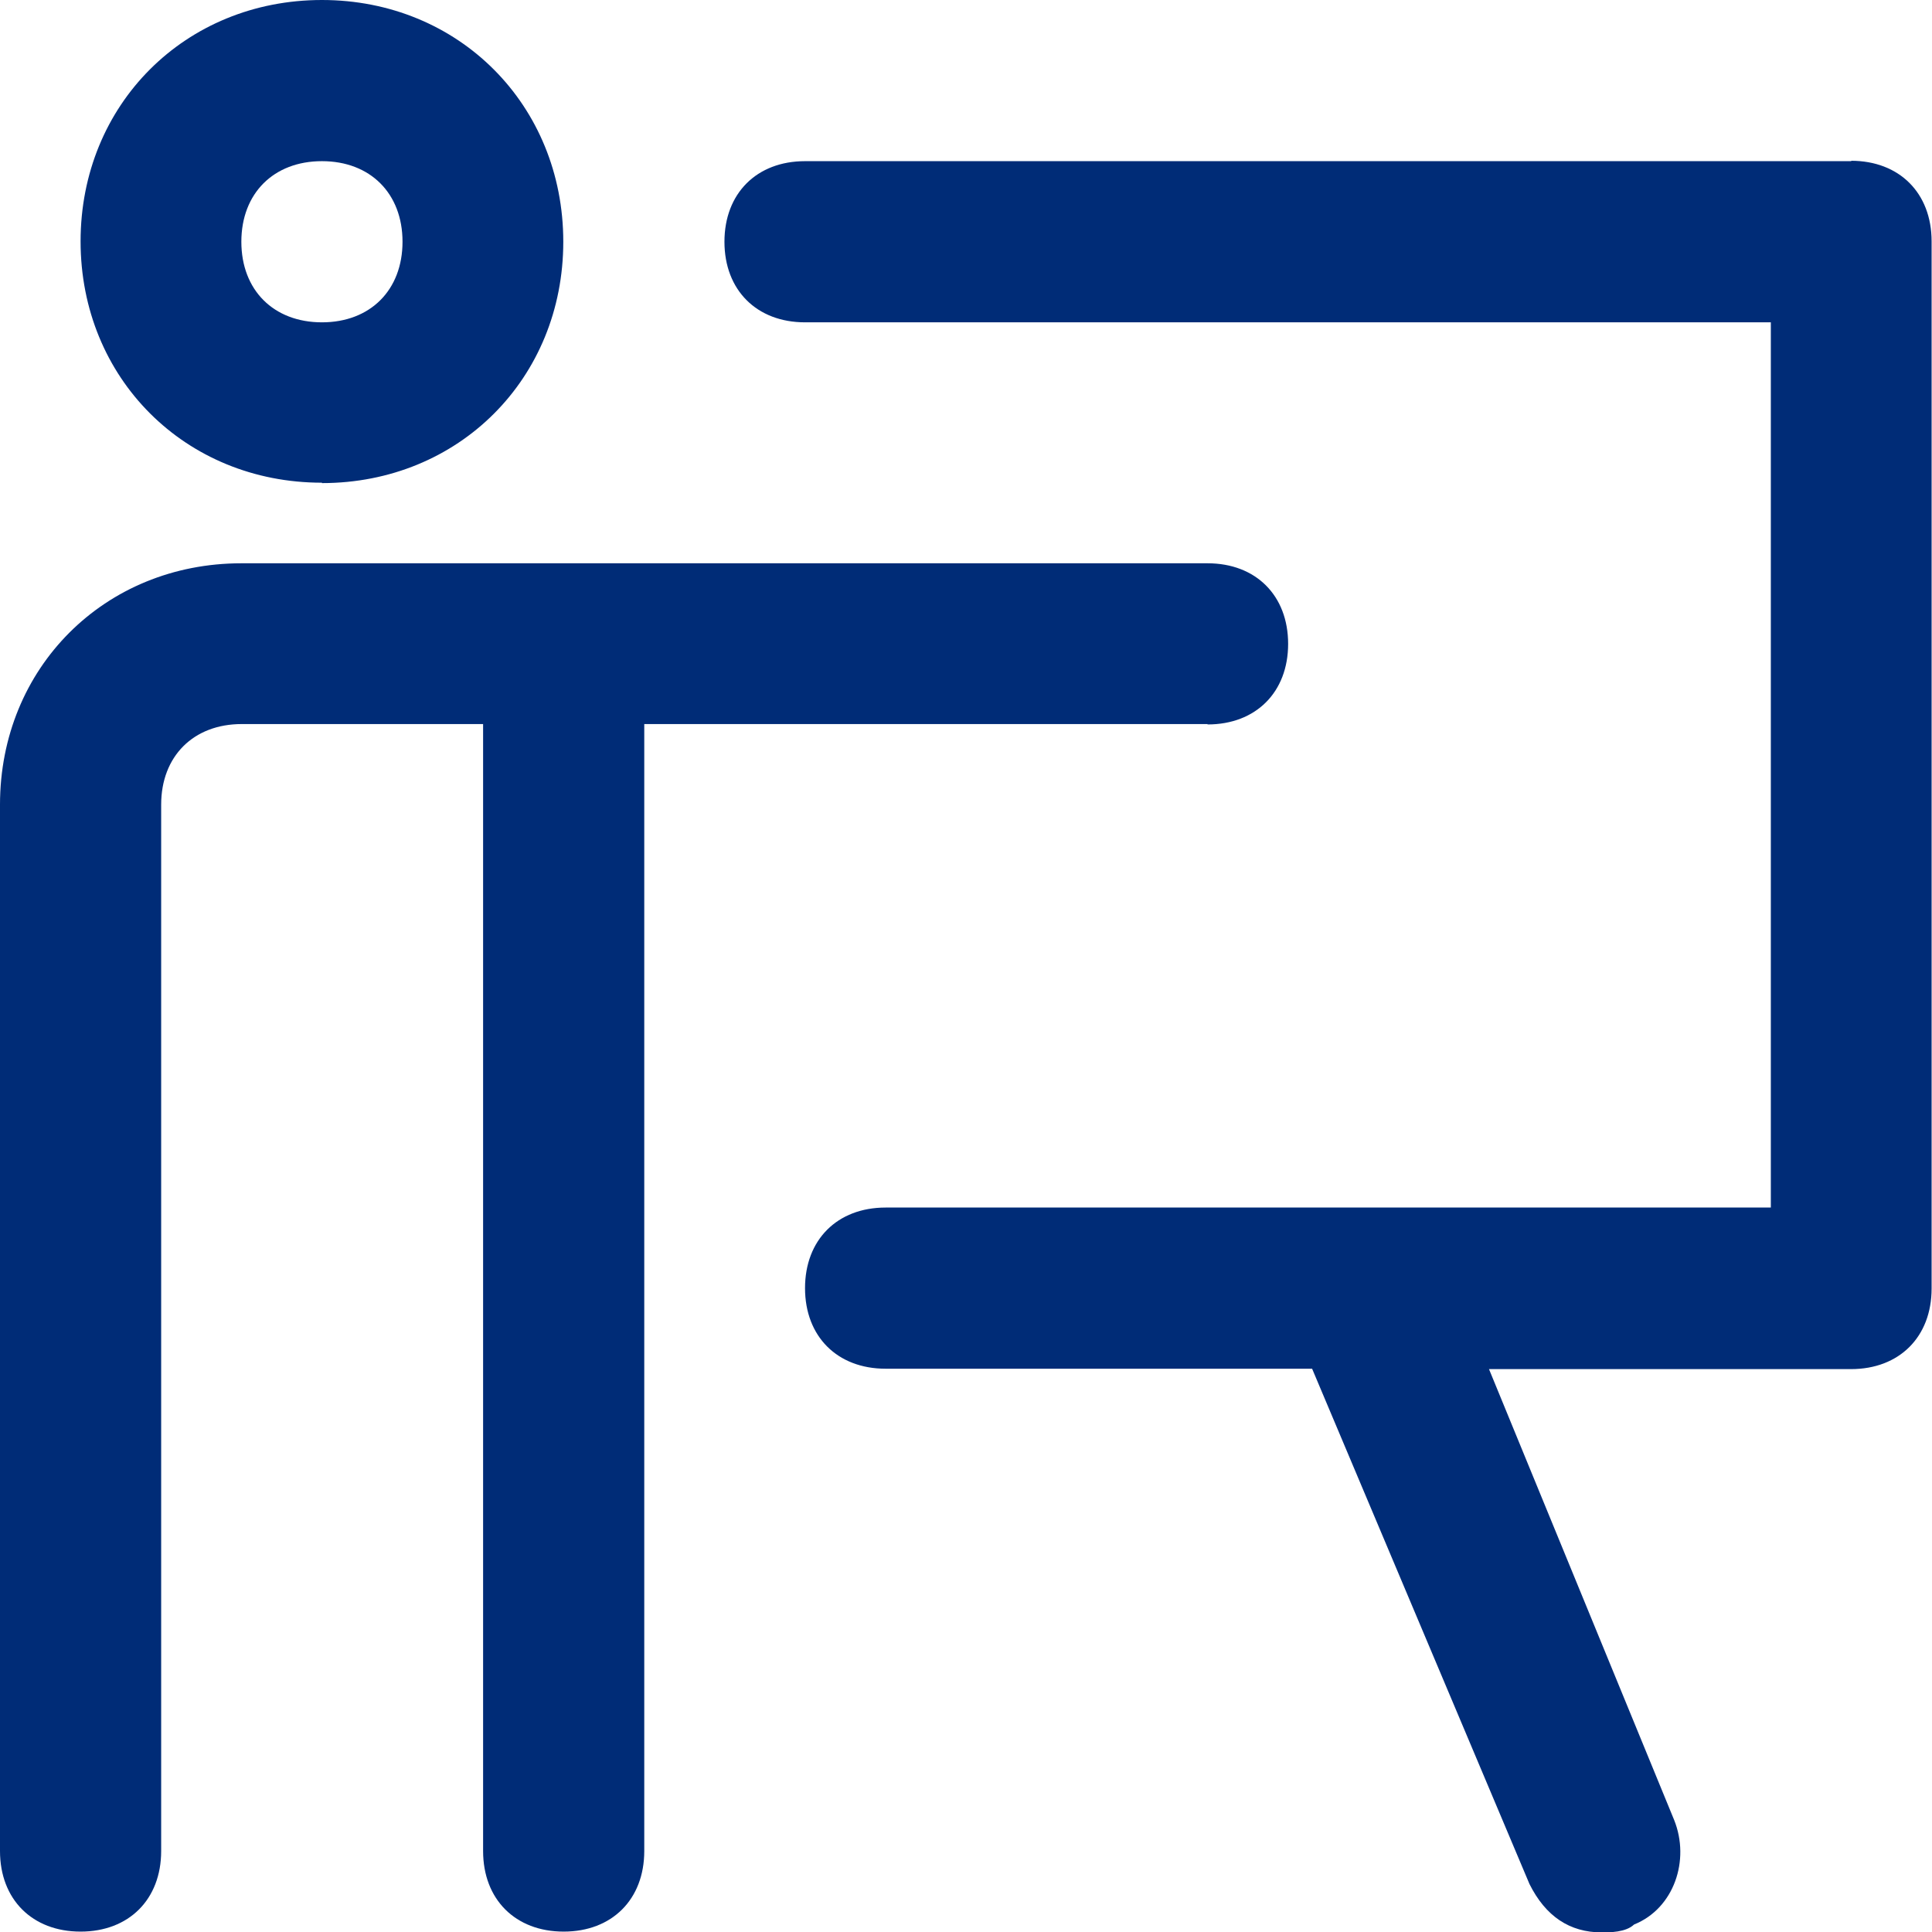
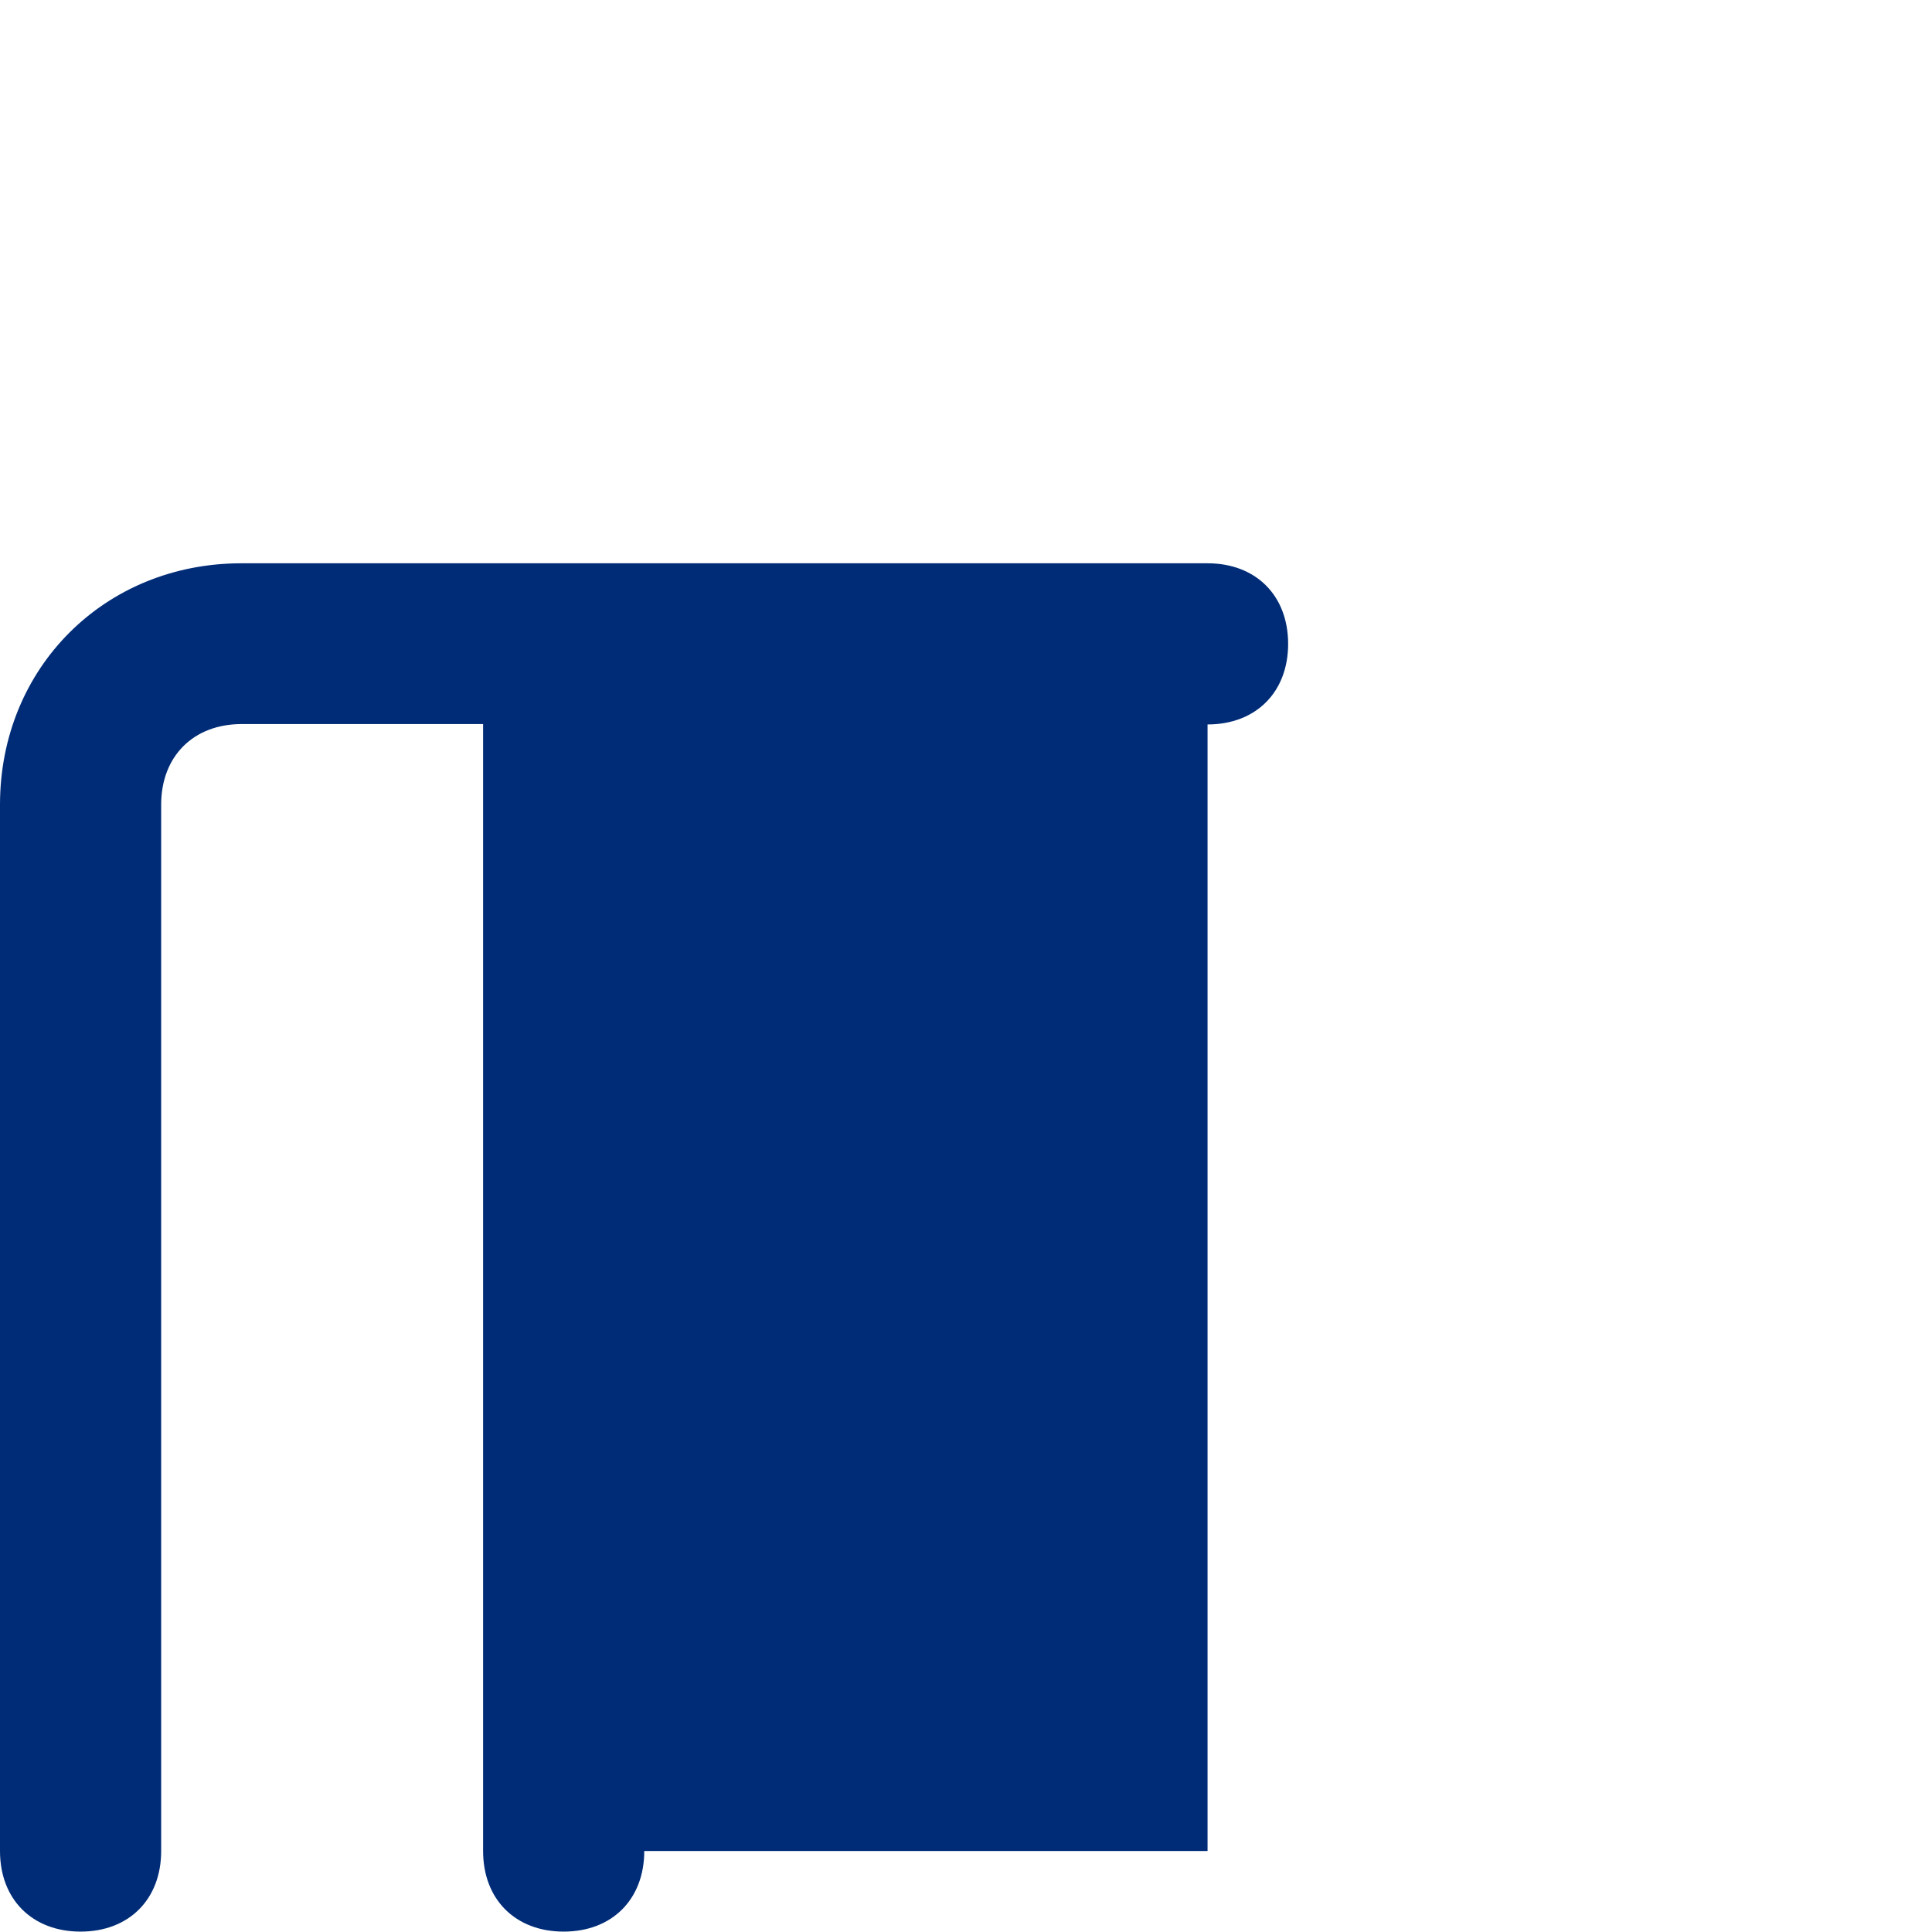
<svg xmlns="http://www.w3.org/2000/svg" id="Layer_1675b0ea2bf4d9" data-name="Layer 1" viewBox="0 0 49.15 49.15" aria-hidden="true" width="49px" height="49px">
  <defs>
    <linearGradient class="cerosgradient" data-cerosgradient="true" id="CerosGradient_id95cbb8baa" gradientUnits="userSpaceOnUse" x1="50%" y1="100%" x2="50%" y2="0%">
      <stop offset="0%" stop-color="#d1d1d1" />
      <stop offset="100%" stop-color="#d1d1d1" />
    </linearGradient>
    <linearGradient />
    <style>
      .cls-1-675b0ea2bf4d9{
        fill: #002c77;
        fill-rule: evenodd;
      }
    </style>
  </defs>
-   <path class="cls-1-675b0ea2bf4d9" d="M8.19,12.29c3.48,0,6.14-2.66,6.14-6.14S11.67,0,8.19,0,2.05,2.66,2.05,6.14s2.66,6.14,6.14,6.14h0ZM8.19,4.1c1.23,0,2.05.82,2.05,2.05s-.82,2.05-2.05,2.05-2.05-.82-2.05-2.05.82-2.05,2.05-2.05h0Z" />
-   <path class="cls-1-675b0ea2bf4d9" d="M30.72,18.43c1.23,0,2.05-.82,2.05-2.05s-.82-2.05-2.05-2.05H6.14c-3.48,0-6.14,2.66-6.14,6.14v26.62c0,1.23.82,2.05,2.05,2.05s2.05-.82,2.05-2.05v-26.62c0-1.23.82-2.05,2.05-2.05h6.14v28.67c0,1.23.82,2.05,2.05,2.05s2.05-.82,2.05-2.05v-28.67h14.33Z" />
-   <path class="cls-1-675b0ea2bf4d9" d="M47.1,4.1h-26.62c-1.23,0-2.05.82-2.05,2.05s.82,2.05,2.05,2.05h24.57v22.52h-22.52c-1.23,0-2.05.82-2.05,2.05s.82,2.05,2.05,2.05h10.85l5.53,13.11c.41.82,1.02,1.23,1.84,1.23.2,0,.61,0,.82-.2,1.02-.41,1.43-1.64,1.02-2.66l-4.71-11.47h9.21c1.23,0,2.05-.82,2.05-2.05V6.14c0-1.23-.82-2.05-2.05-2.05h0Z" />
+   <path class="cls-1-675b0ea2bf4d9" d="M30.72,18.43c1.23,0,2.05-.82,2.05-2.05s-.82-2.05-2.05-2.05H6.14c-3.48,0-6.14,2.66-6.14,6.14v26.62c0,1.23.82,2.05,2.05,2.05s2.05-.82,2.05-2.05v-26.62c0-1.23.82-2.05,2.05-2.05h6.14v28.67c0,1.23.82,2.05,2.05,2.05s2.05-.82,2.05-2.05h14.33Z" />
</svg>